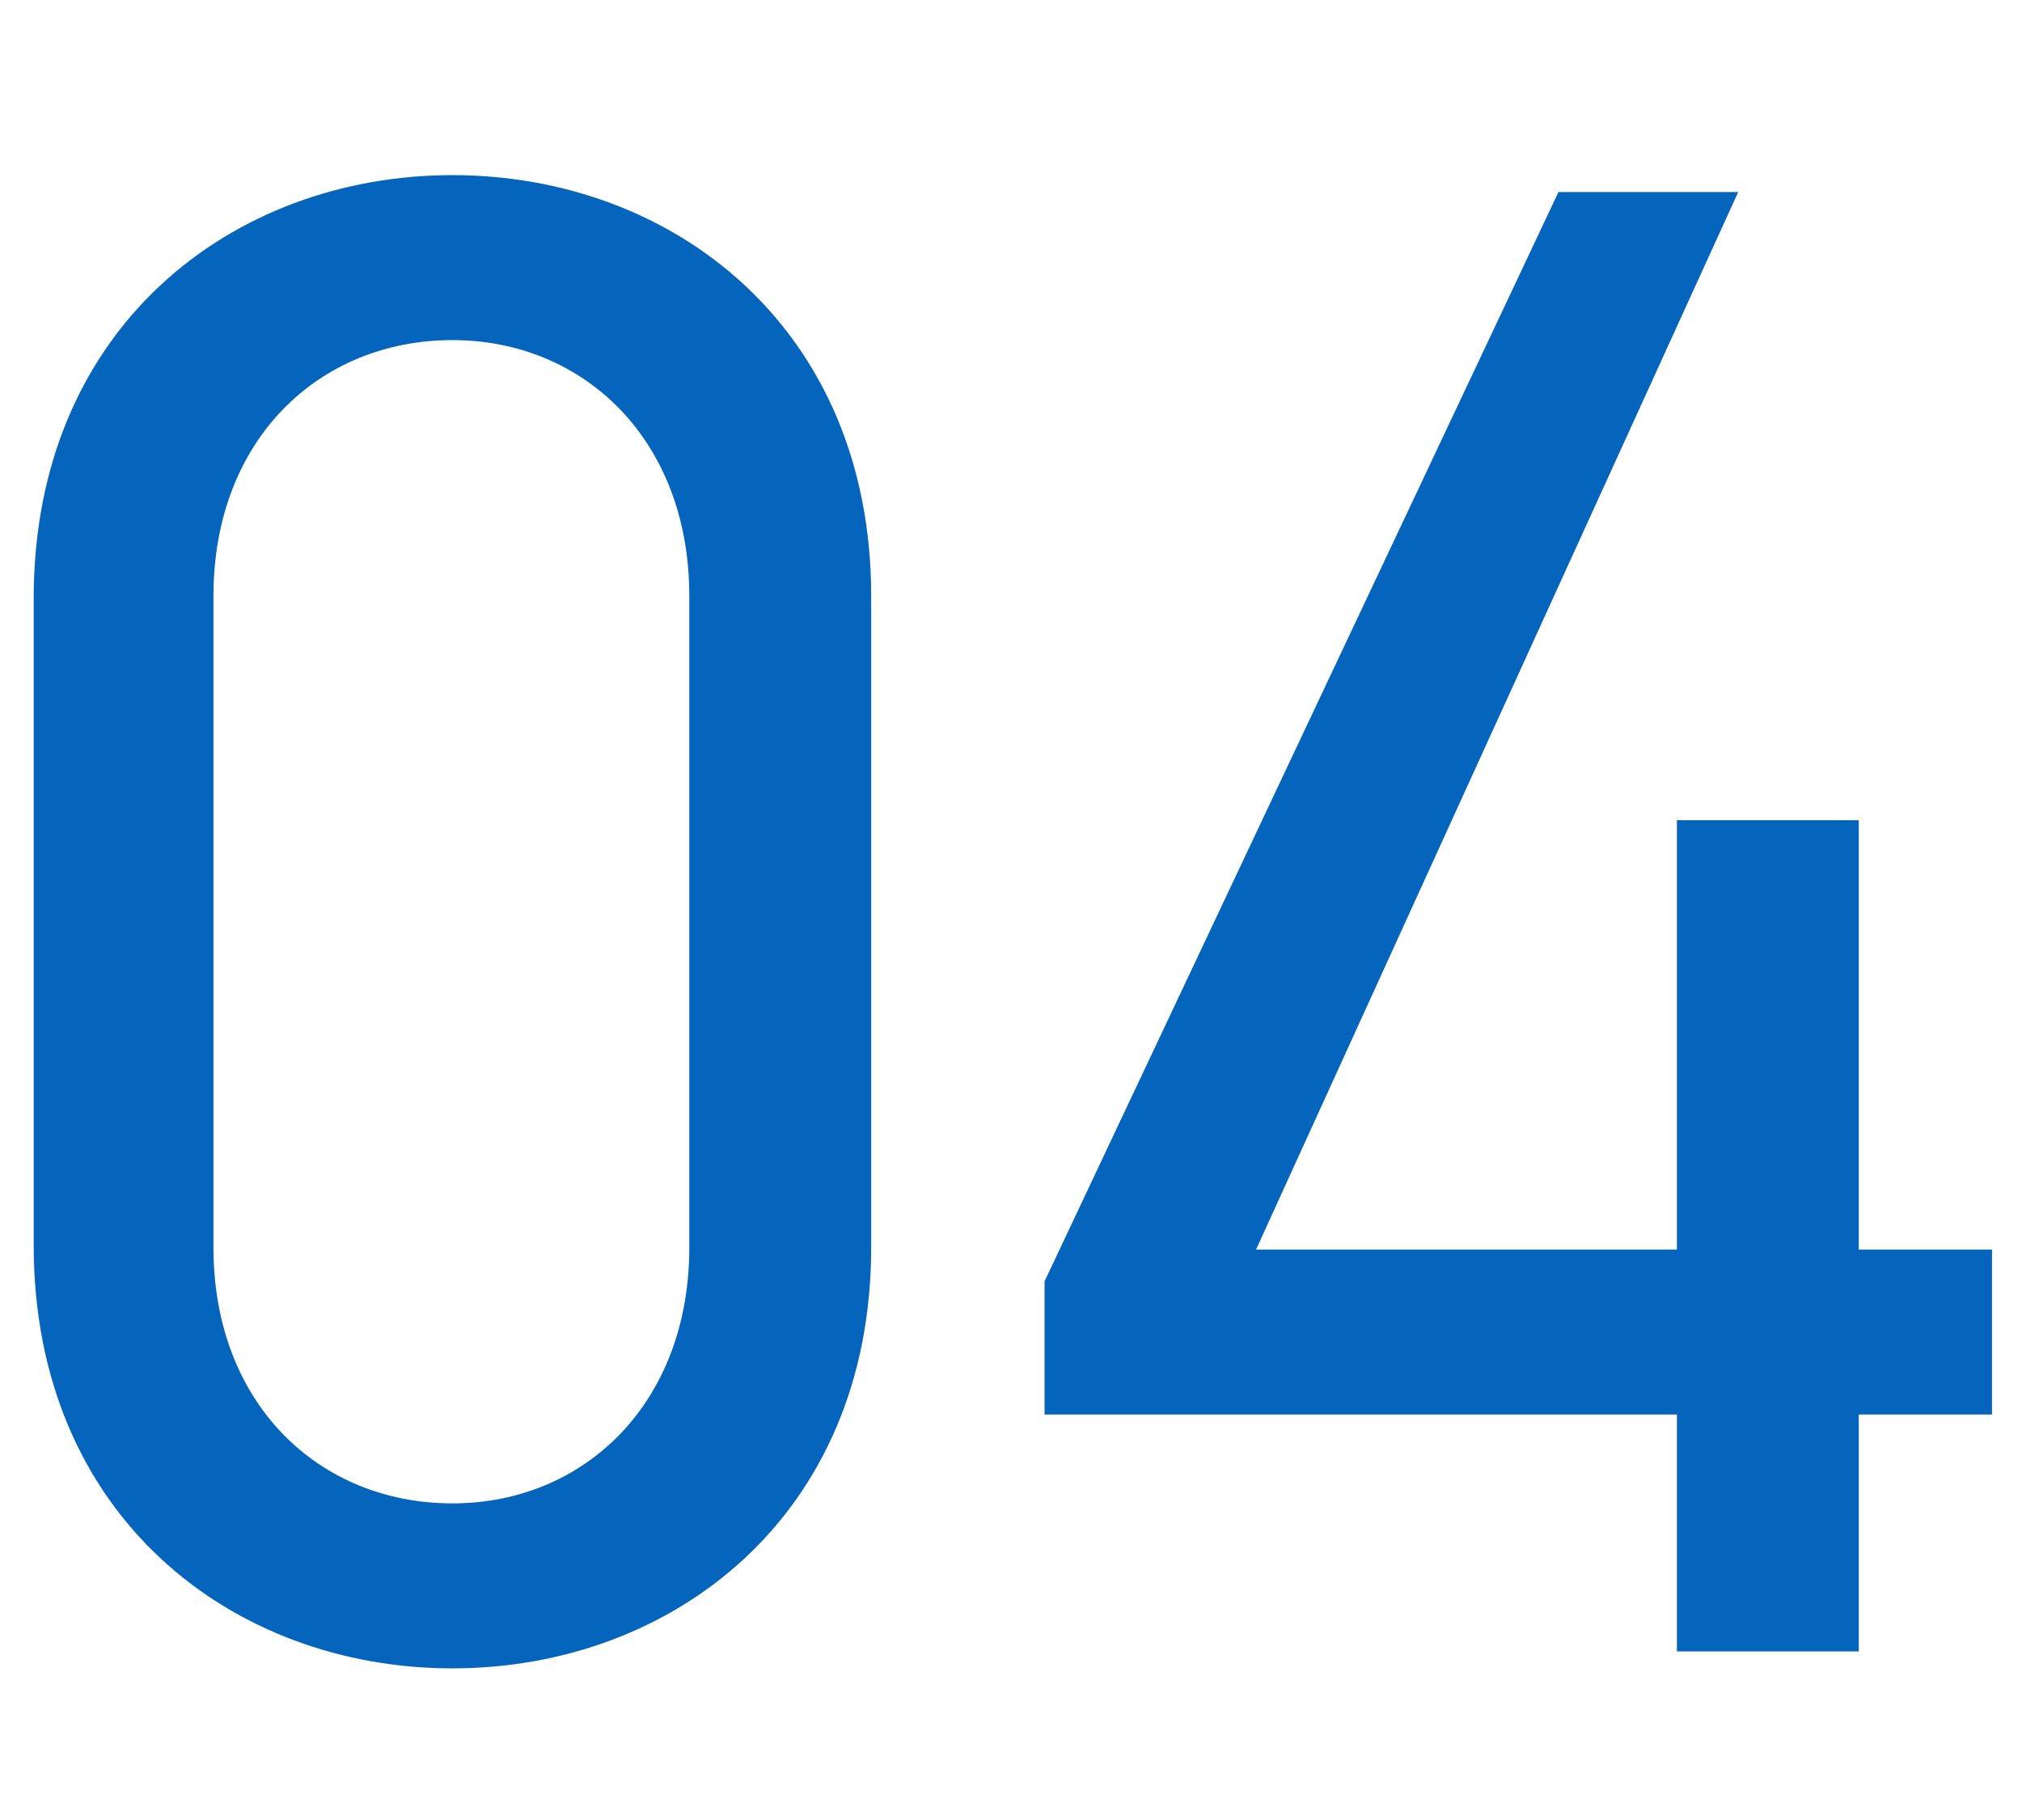
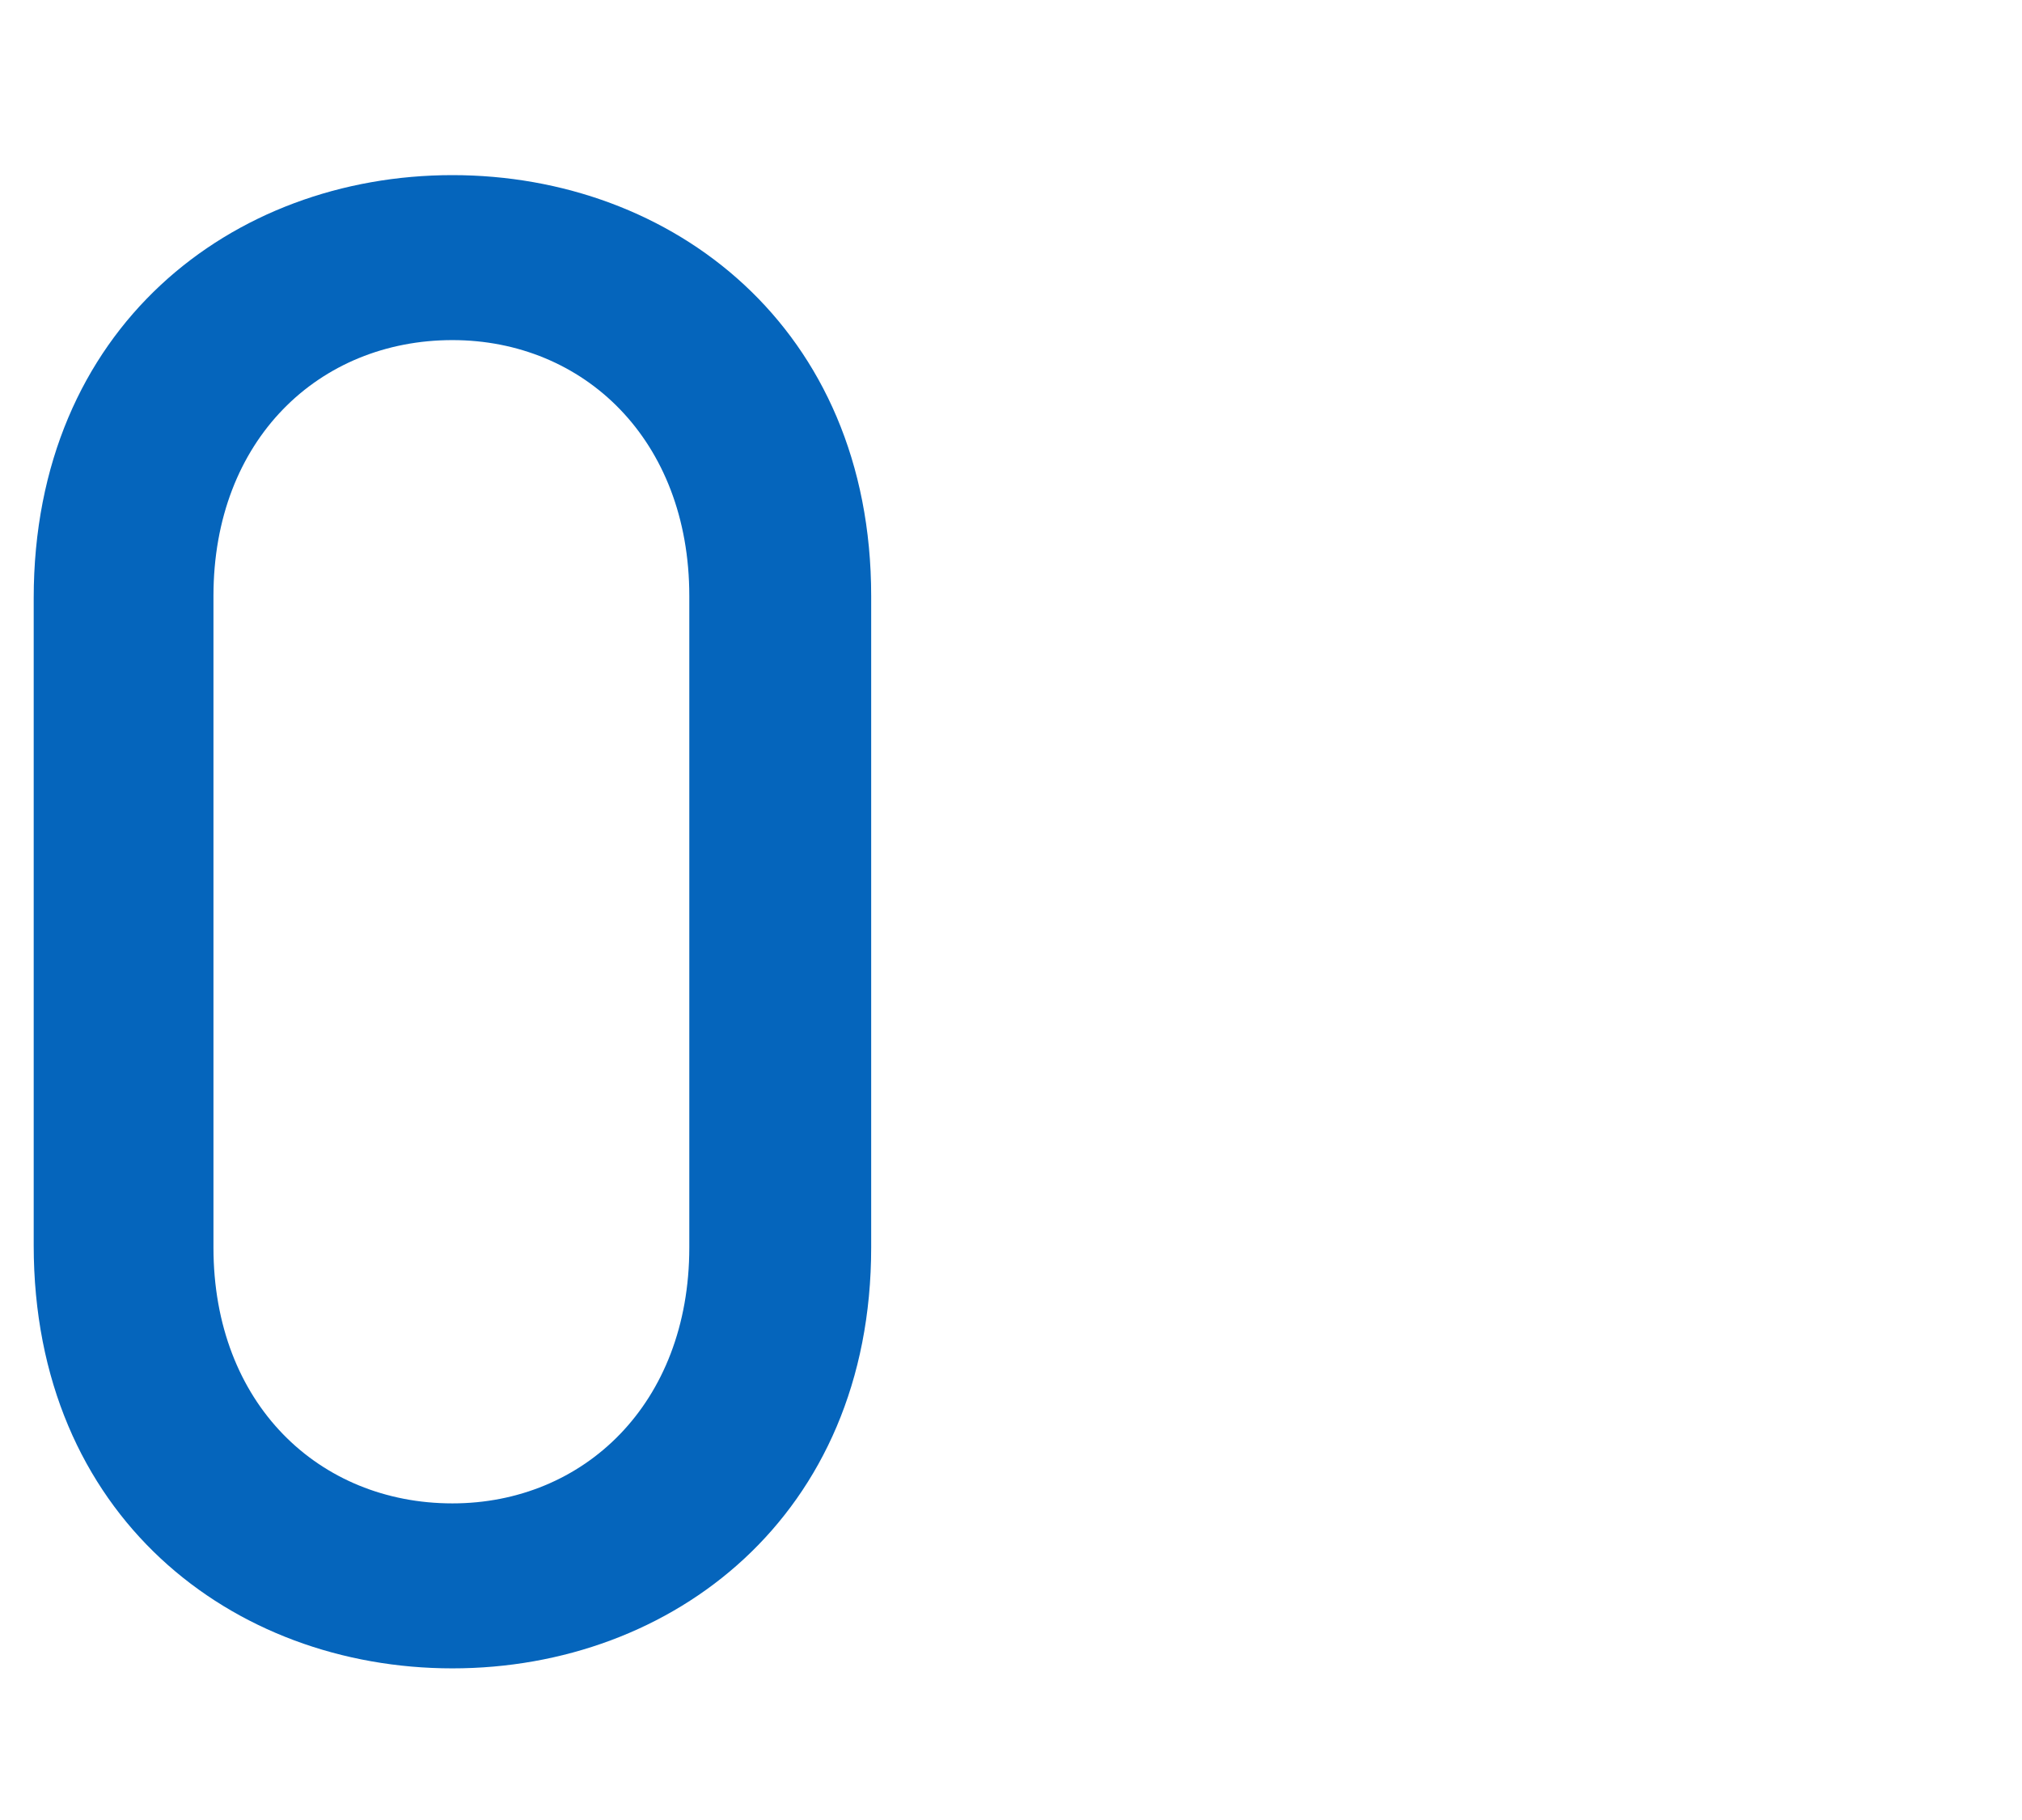
<svg xmlns="http://www.w3.org/2000/svg" width="60" height="54" viewBox="0 0 60 54" fill="none">
-   <path d="M46.245 5.698H51.579L37.272 37.075H49.76V24.336H55.156V37.075H59.11V41.97H55.156V48.999H49.76V41.97H30.996V38.017L46.245 5.698Z" fill="#0565BC" />
  <path d="M25.851 17.684V37.013C25.851 44.983 19.952 49.501 13.425 49.501C6.899 49.501 1 44.983 1 36.95V17.747C1 9.715 6.899 5.196 13.425 5.196C19.952 5.196 25.851 9.715 25.851 17.684ZM20.454 17.684C20.454 13.041 17.316 10.091 13.425 10.091C9.472 10.091 6.334 13.041 6.334 17.684V37.013C6.334 41.657 9.472 44.606 13.425 44.606C17.316 44.606 20.454 41.657 20.454 37.013V17.684Z" fill="#0565BC" />
</svg>